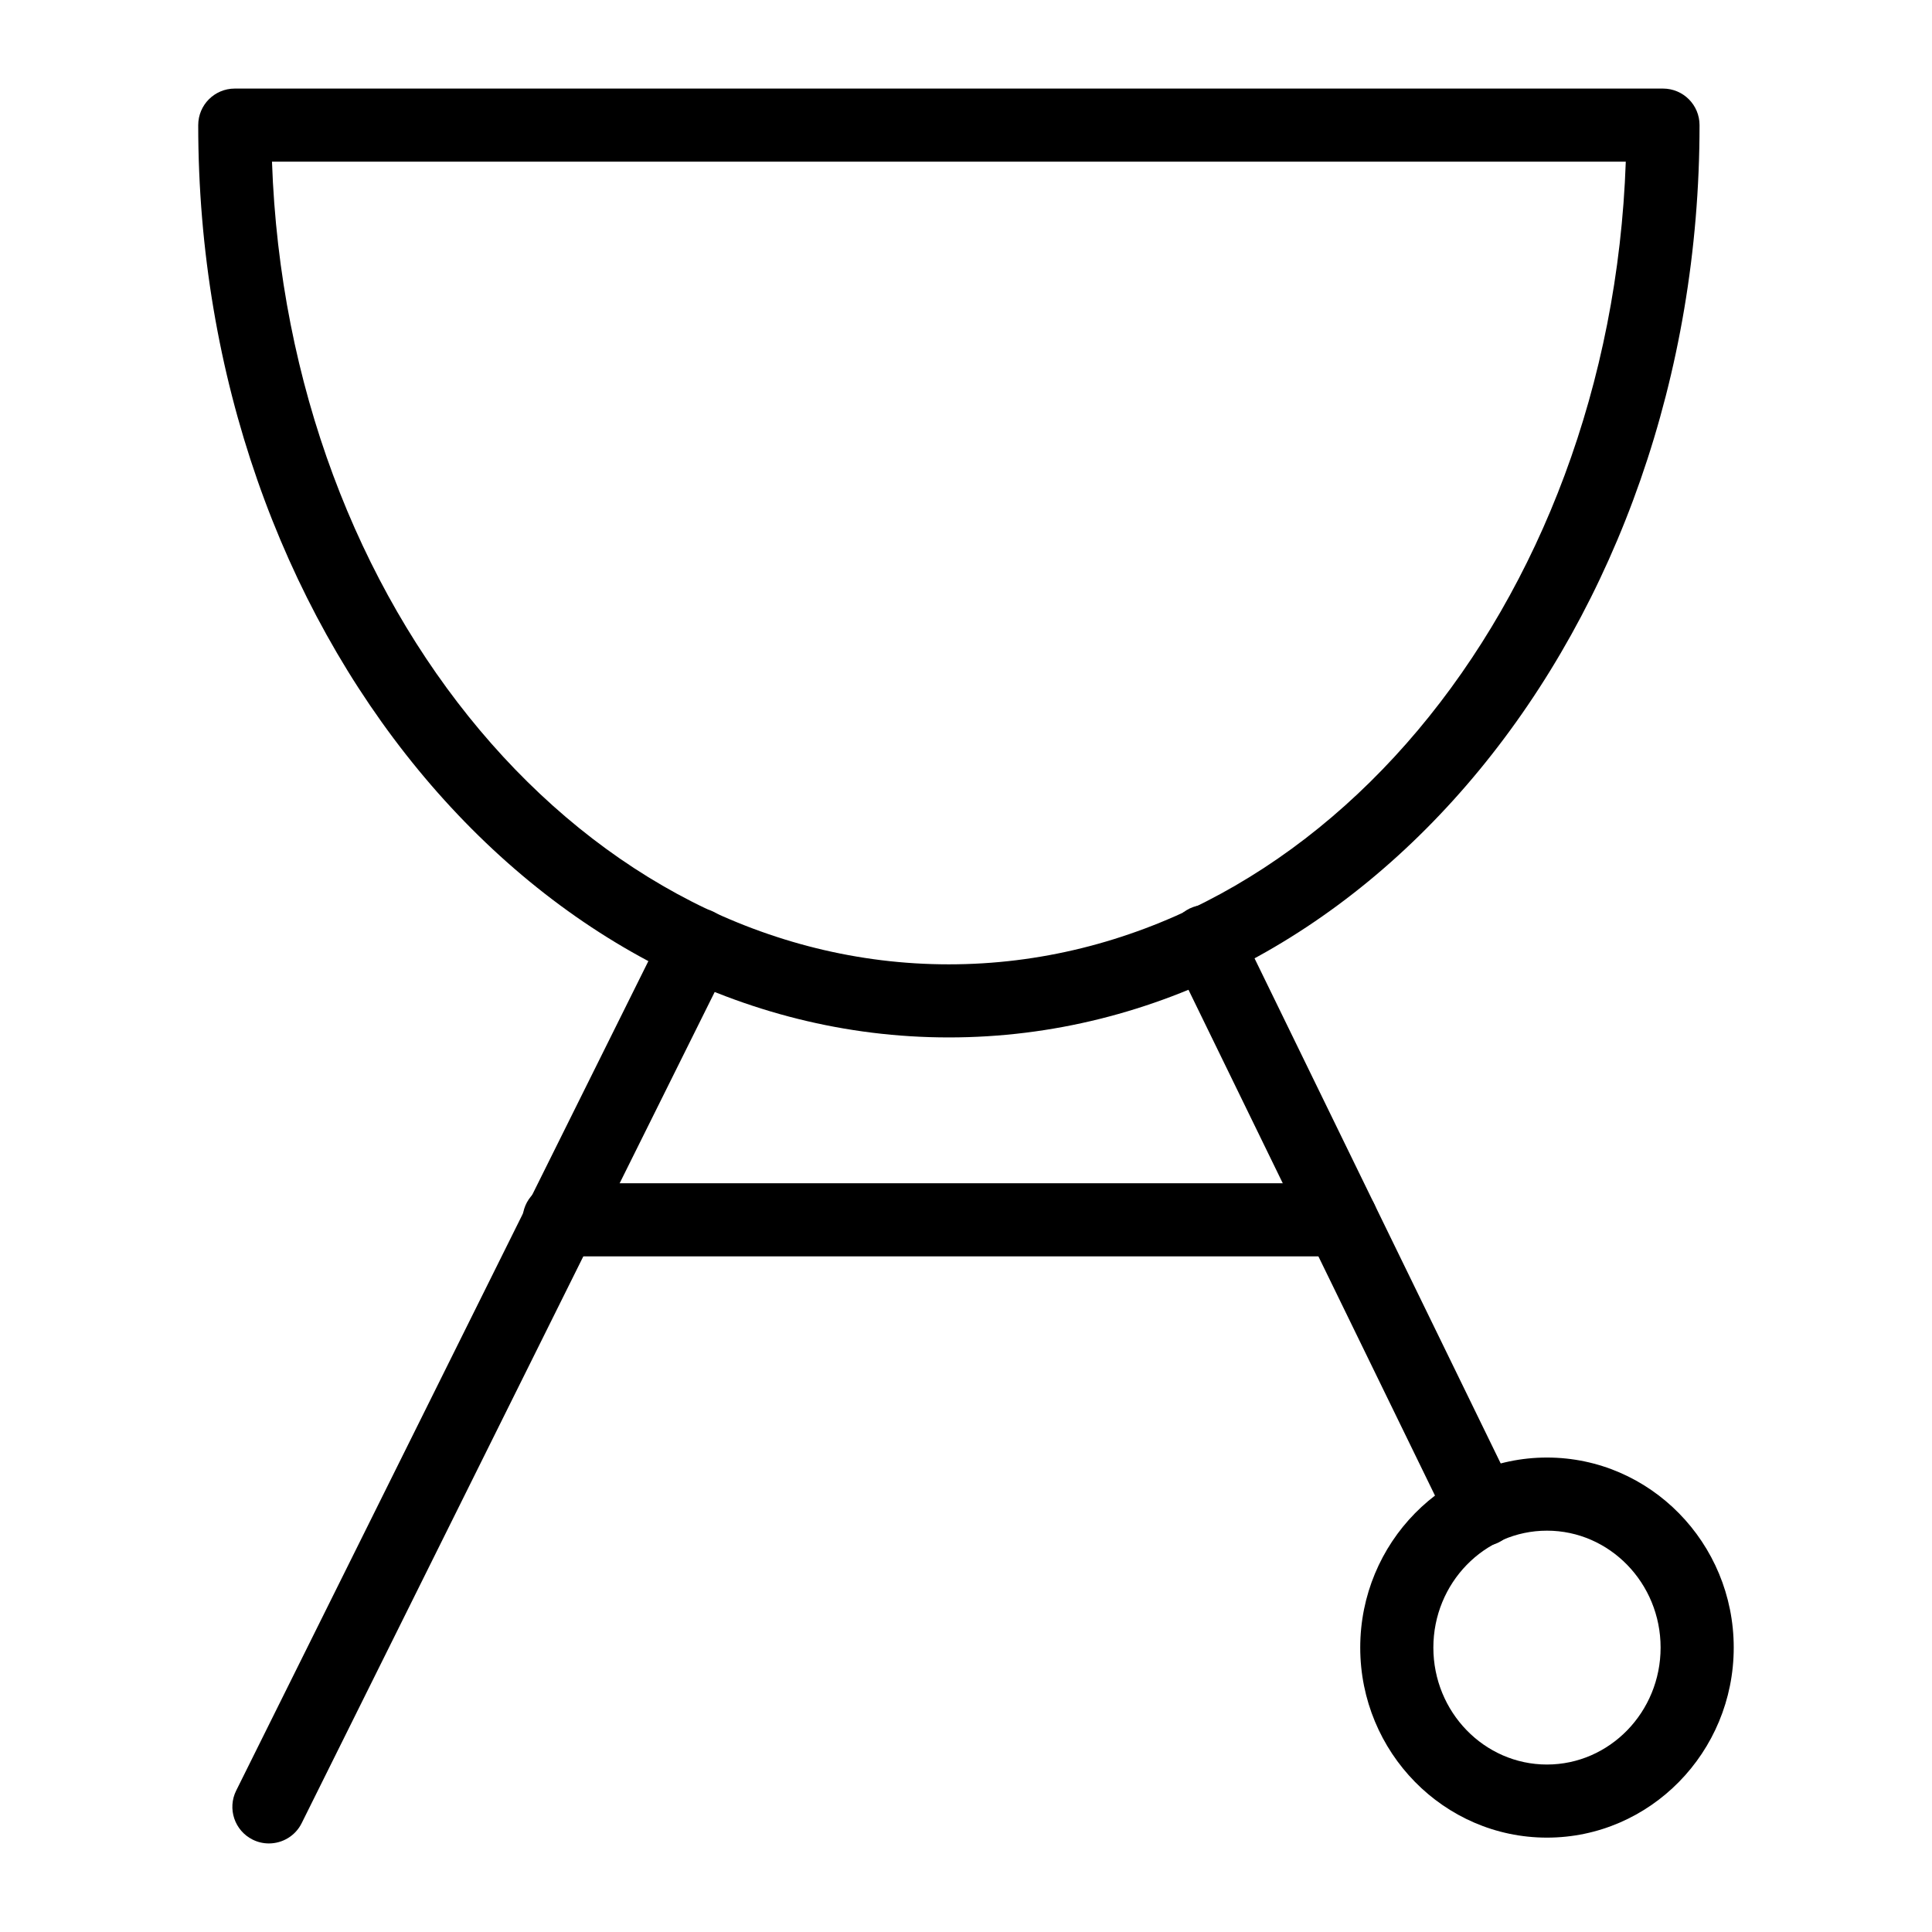
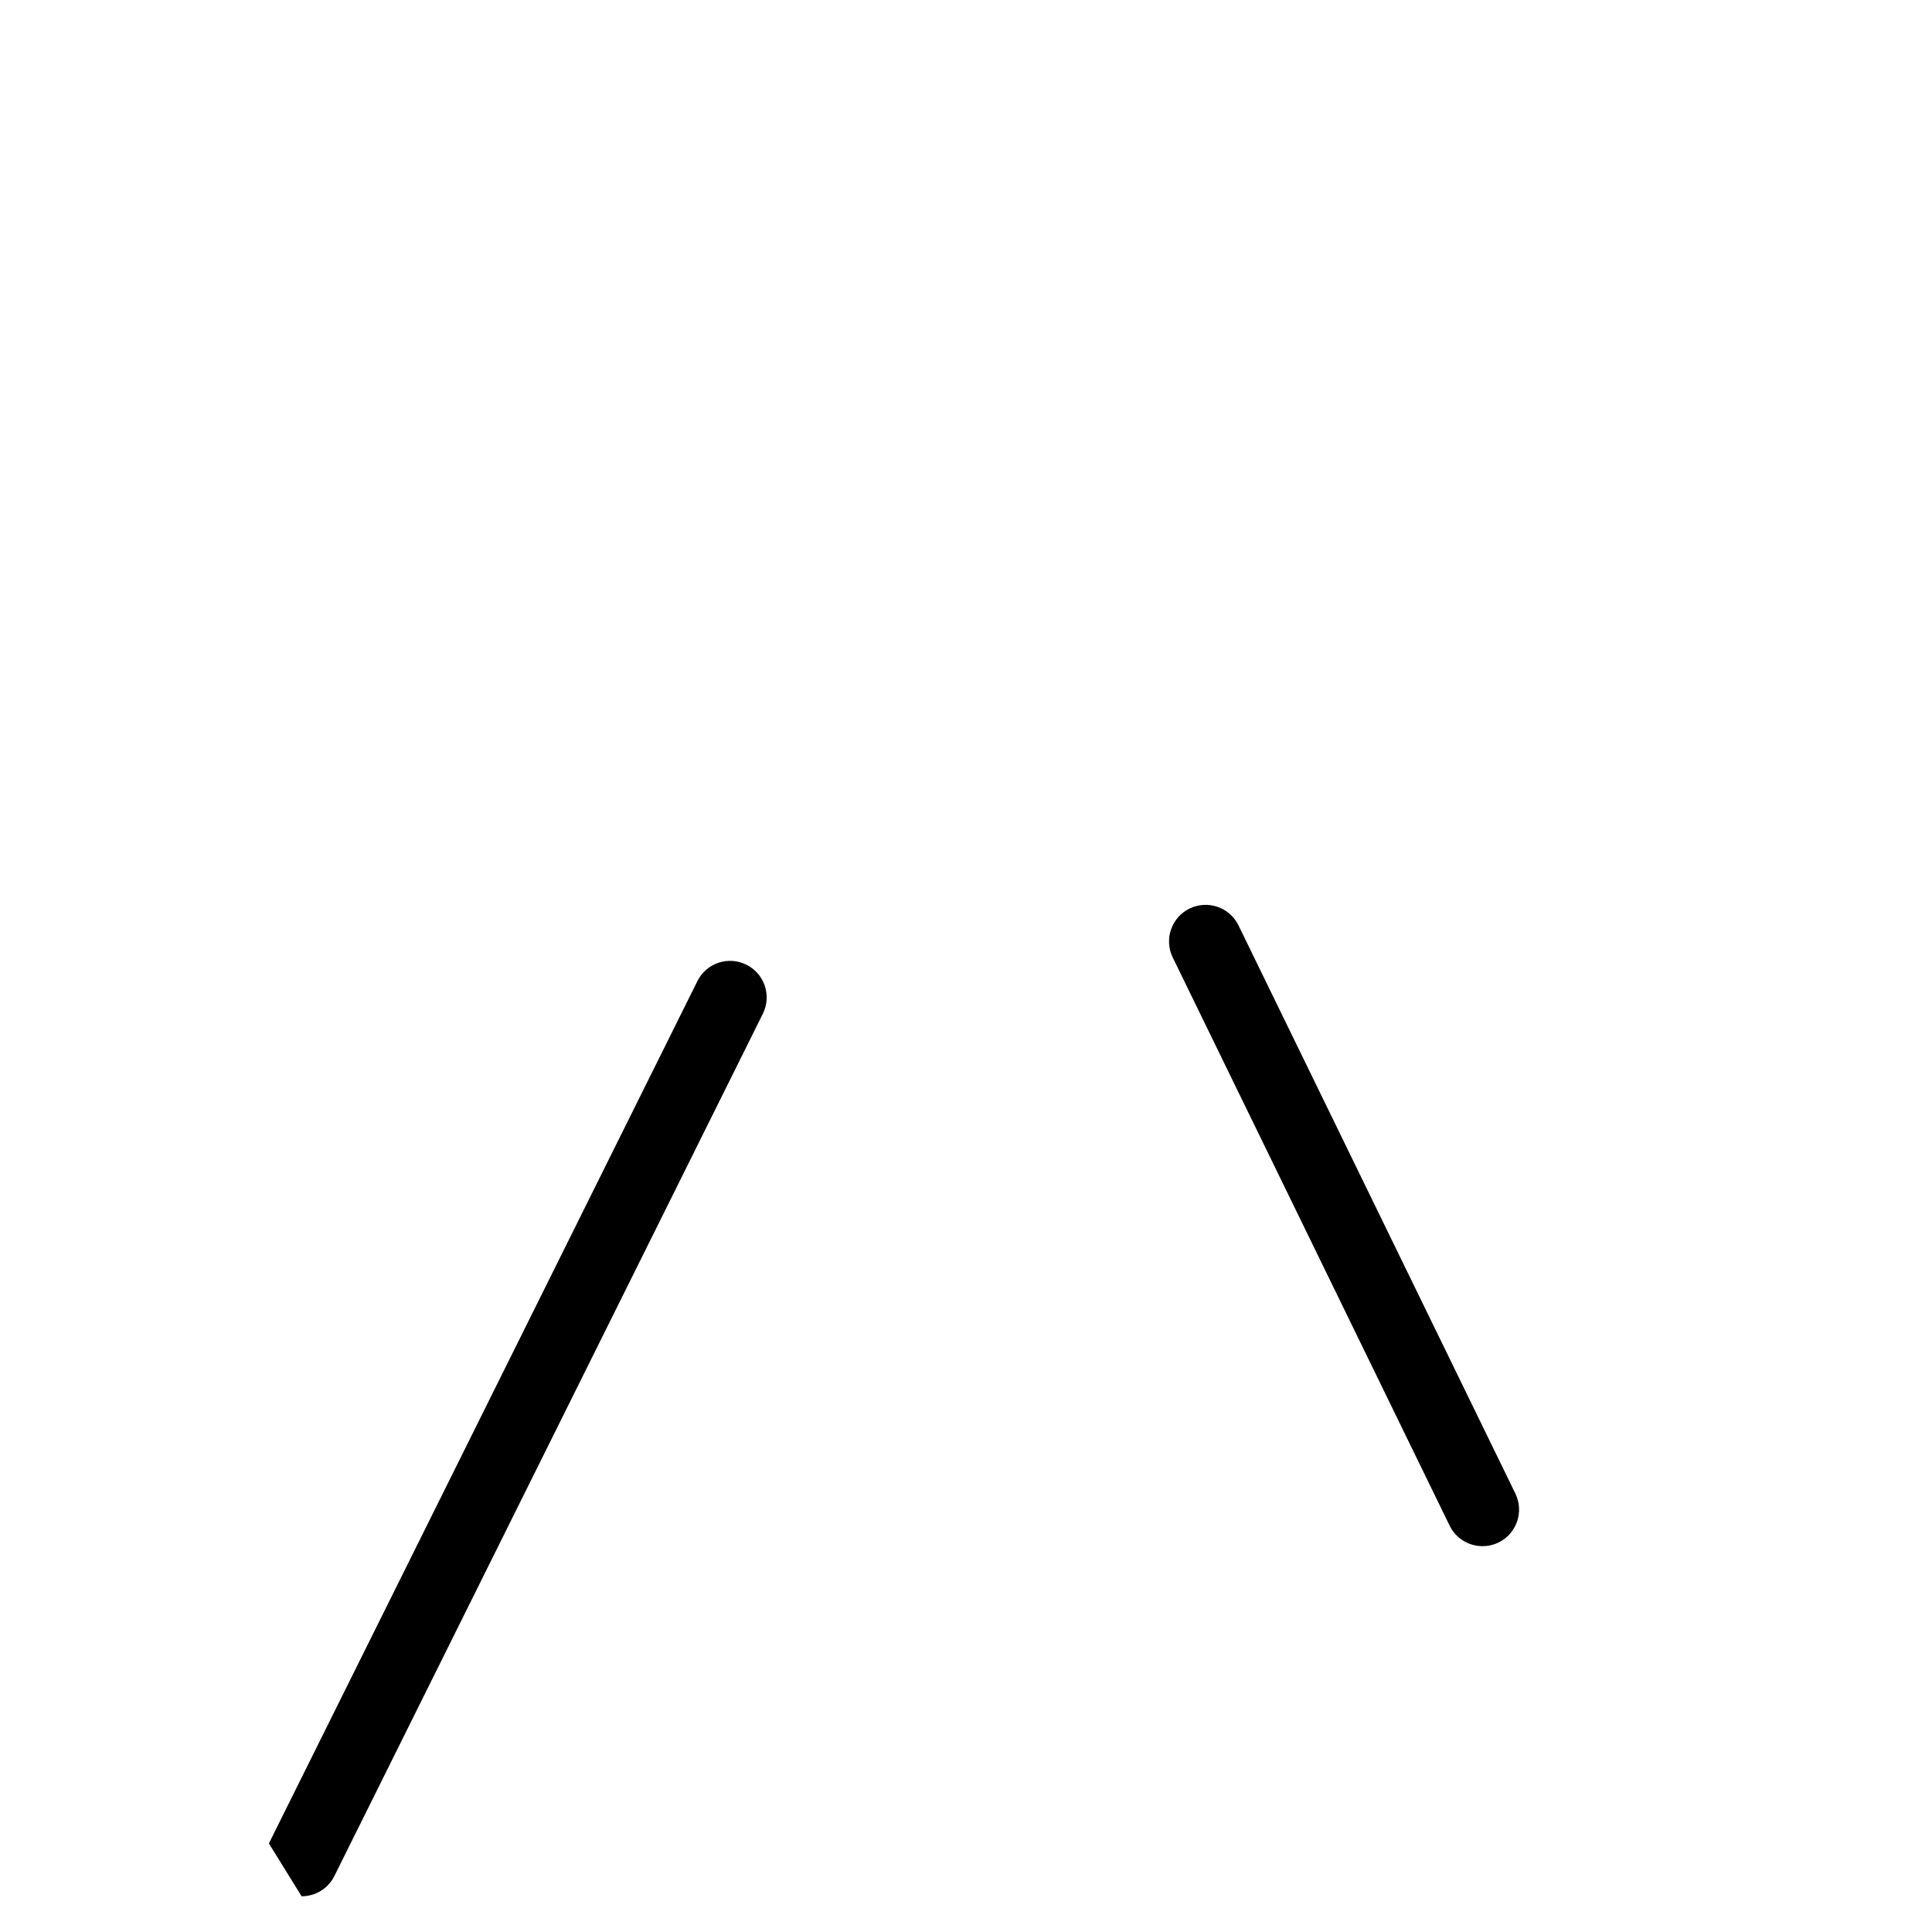
<svg xmlns="http://www.w3.org/2000/svg" fill="#000000" width="800px" height="800px" version="1.1" viewBox="144 144 512 512">
  <g>
-     <path d="m395.46 418.93c-109.69 0-198.93-108.46-198.93-241.77 0-5.356 4.332-9.688 9.688-9.688h378.49c5.356 0 9.688 4.332 9.688 9.688 0.004 133.31-89.238 241.77-198.94 241.77zm-179.38-232.08c4.106 118.15 82.996 212.71 179.38 212.71 96.383 0 175.28-94.559 179.39-212.71z" />
    <path d="m536.89 553.75c-3.594 0-7.039-1.996-8.723-5.441l-73.383-150.58c-2.336-4.816-0.34-10.617 4.465-12.961 4.863-2.328 10.617-0.332 12.961 4.465l73.383 150.58c2.336 4.816 0.34 10.617-4.465 12.961-1.371 0.664-2.816 0.977-4.238 0.977z" />
-     <path d="m215.26 632.53c-1.449 0-2.914-0.32-4.305-1.012-4.789-2.383-6.746-8.195-4.363-12.992l113.55-228.51c2.375-4.789 8.164-6.754 12.992-4.363 4.789 2.383 6.746 8.195 4.363 12.992l-113.55 228.51c-1.691 3.406-5.117 5.375-8.684 5.375z" />
-     <path d="m499.45 476.95h-207.29c-5.356 0-9.688-4.332-9.688-9.688s4.332-9.688 9.688-9.688h207.29c5.356 0 9.688 4.332 9.688 9.688s-4.332 9.688-9.688 9.688z" />
-     <path d="m553.96 630.99c-27.289 0-49.484-22.594-49.484-50.363 0-27.77 22.195-50.363 49.484-50.363 27.289 0 49.496 22.594 49.496 50.363 0 27.77-22.207 50.363-49.496 50.363zm0-81.348c-16.605 0-30.105 13.898-30.105 30.988 0 17.086 13.5 30.988 30.105 30.988 16.605-0.004 30.117-13.902 30.117-30.992 0-17.086-13.512-30.984-30.117-30.984z" />
+     <path d="m215.26 632.53l113.55-228.51c2.375-4.789 8.164-6.754 12.992-4.363 4.789 2.383 6.746 8.195 4.363 12.992l-113.55 228.51c-1.691 3.406-5.117 5.375-8.684 5.375z" />
  </g>
</svg>